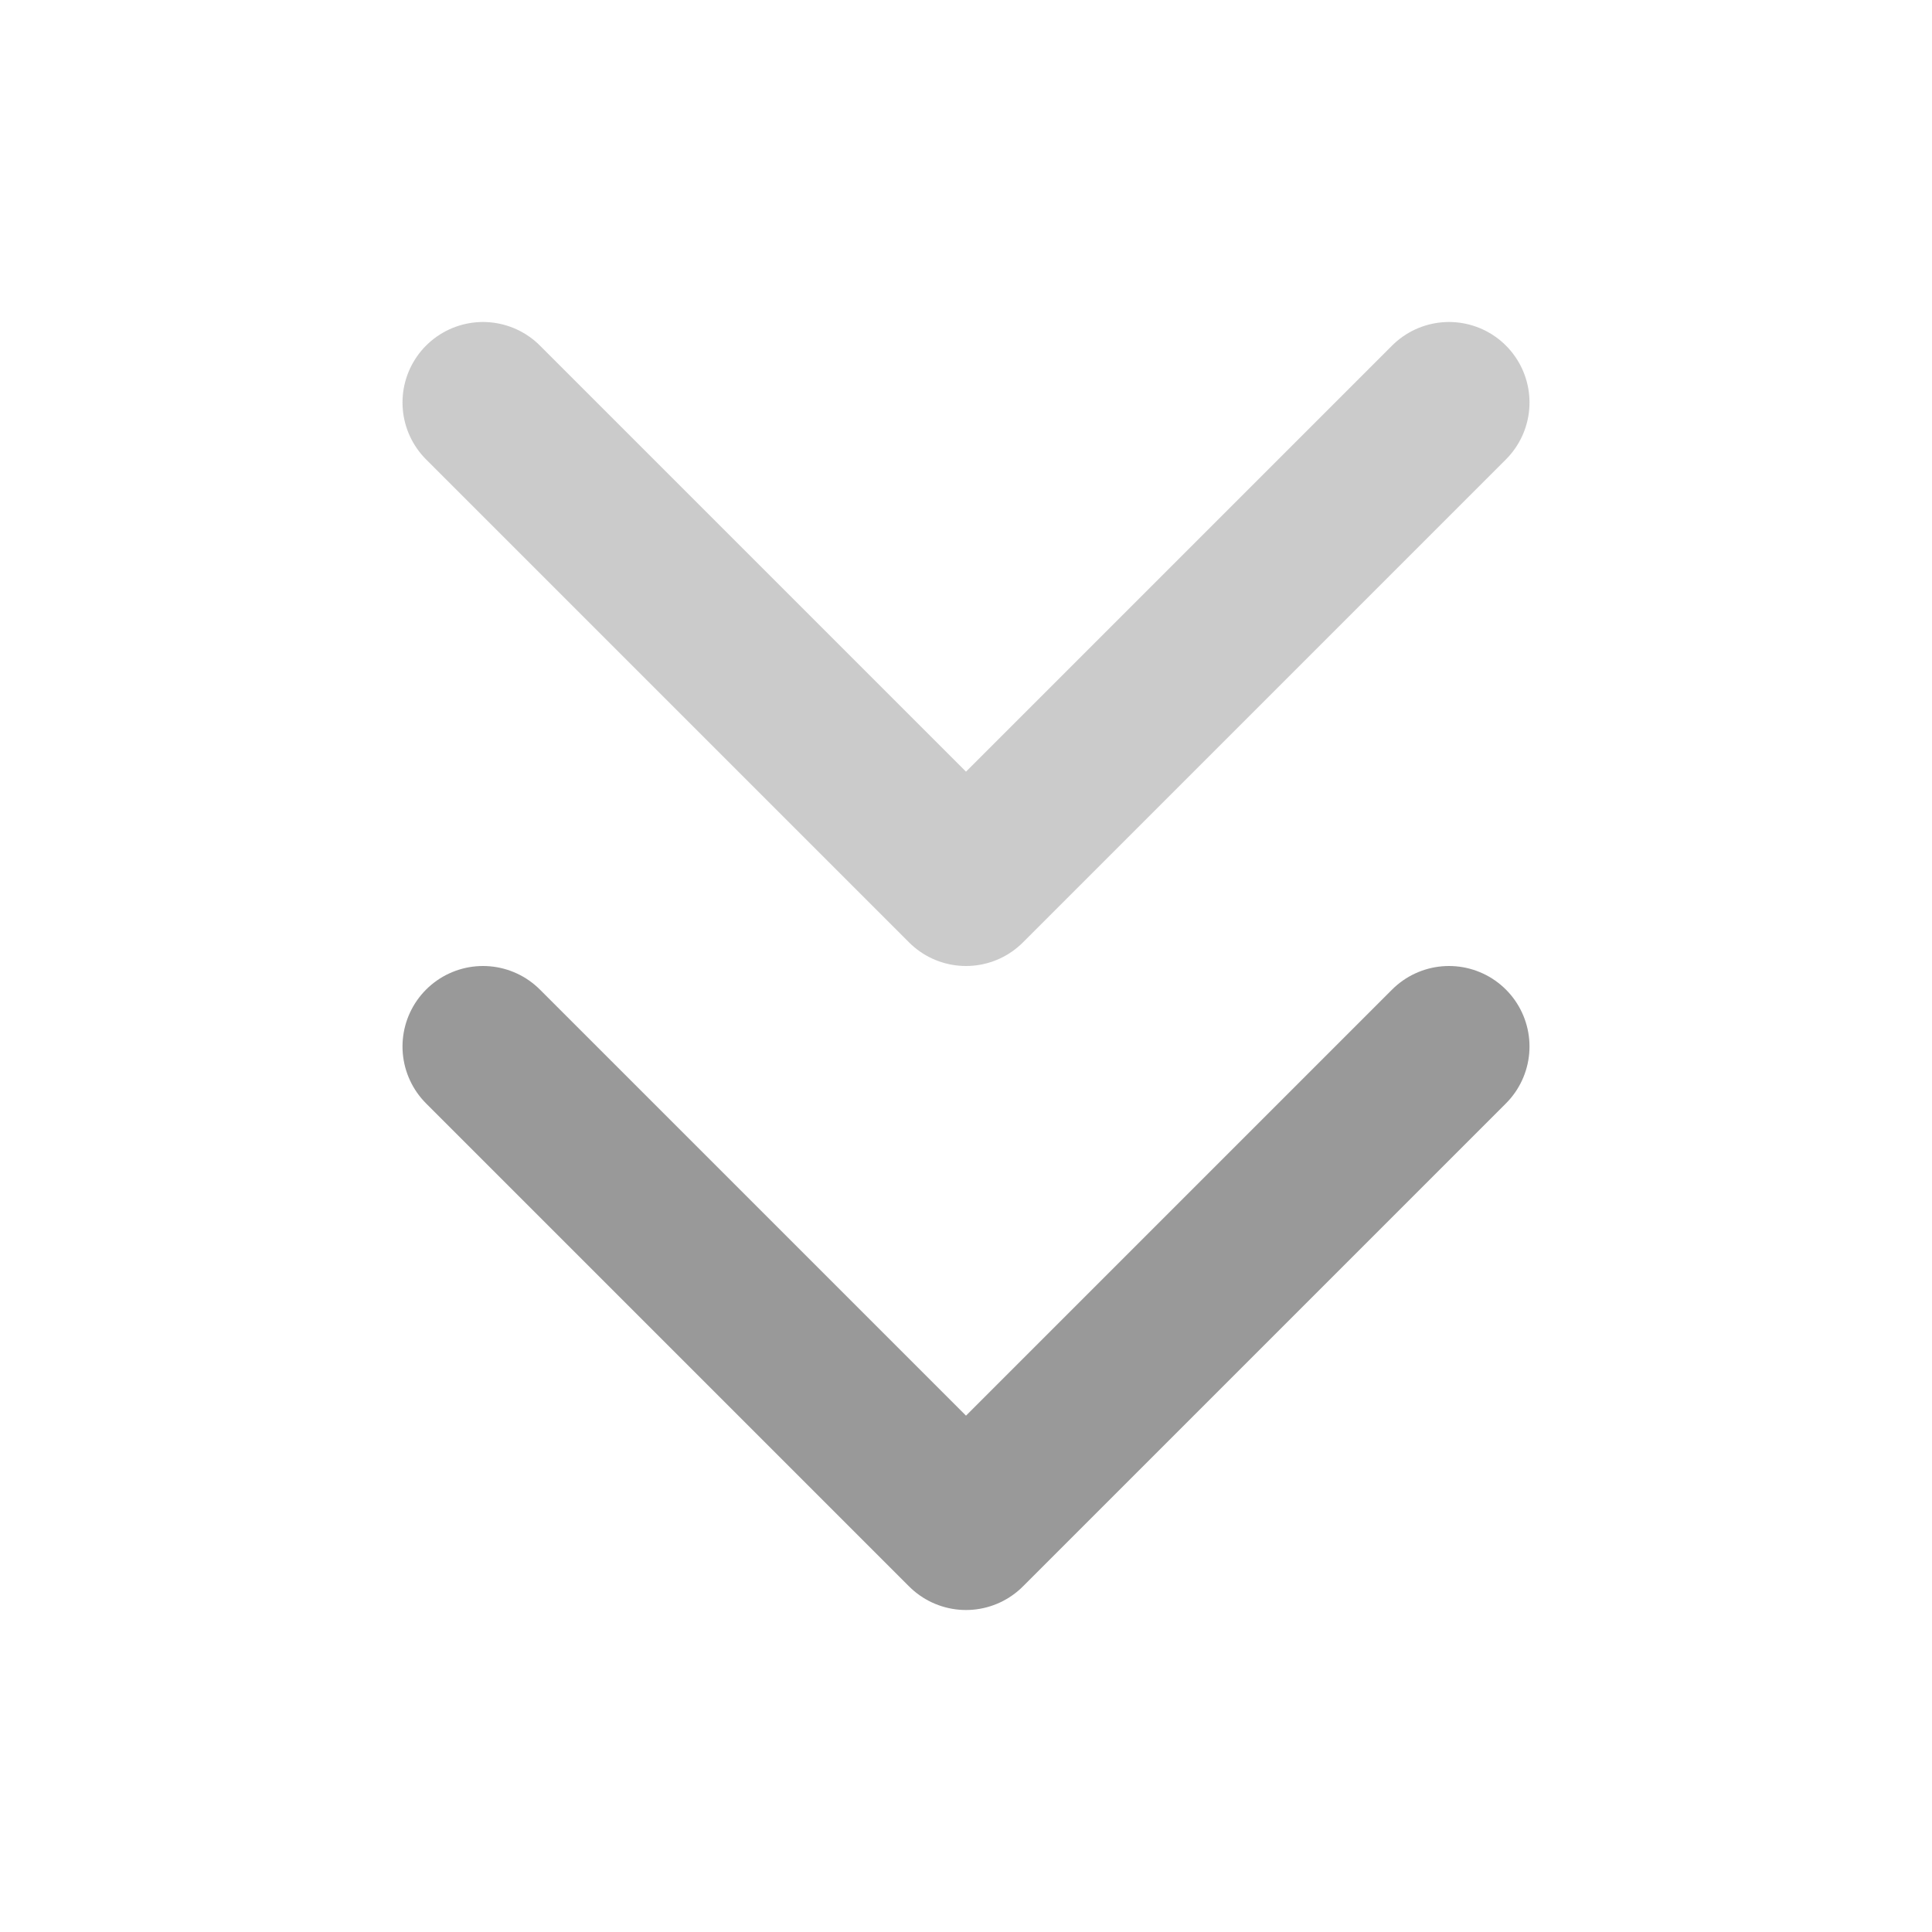
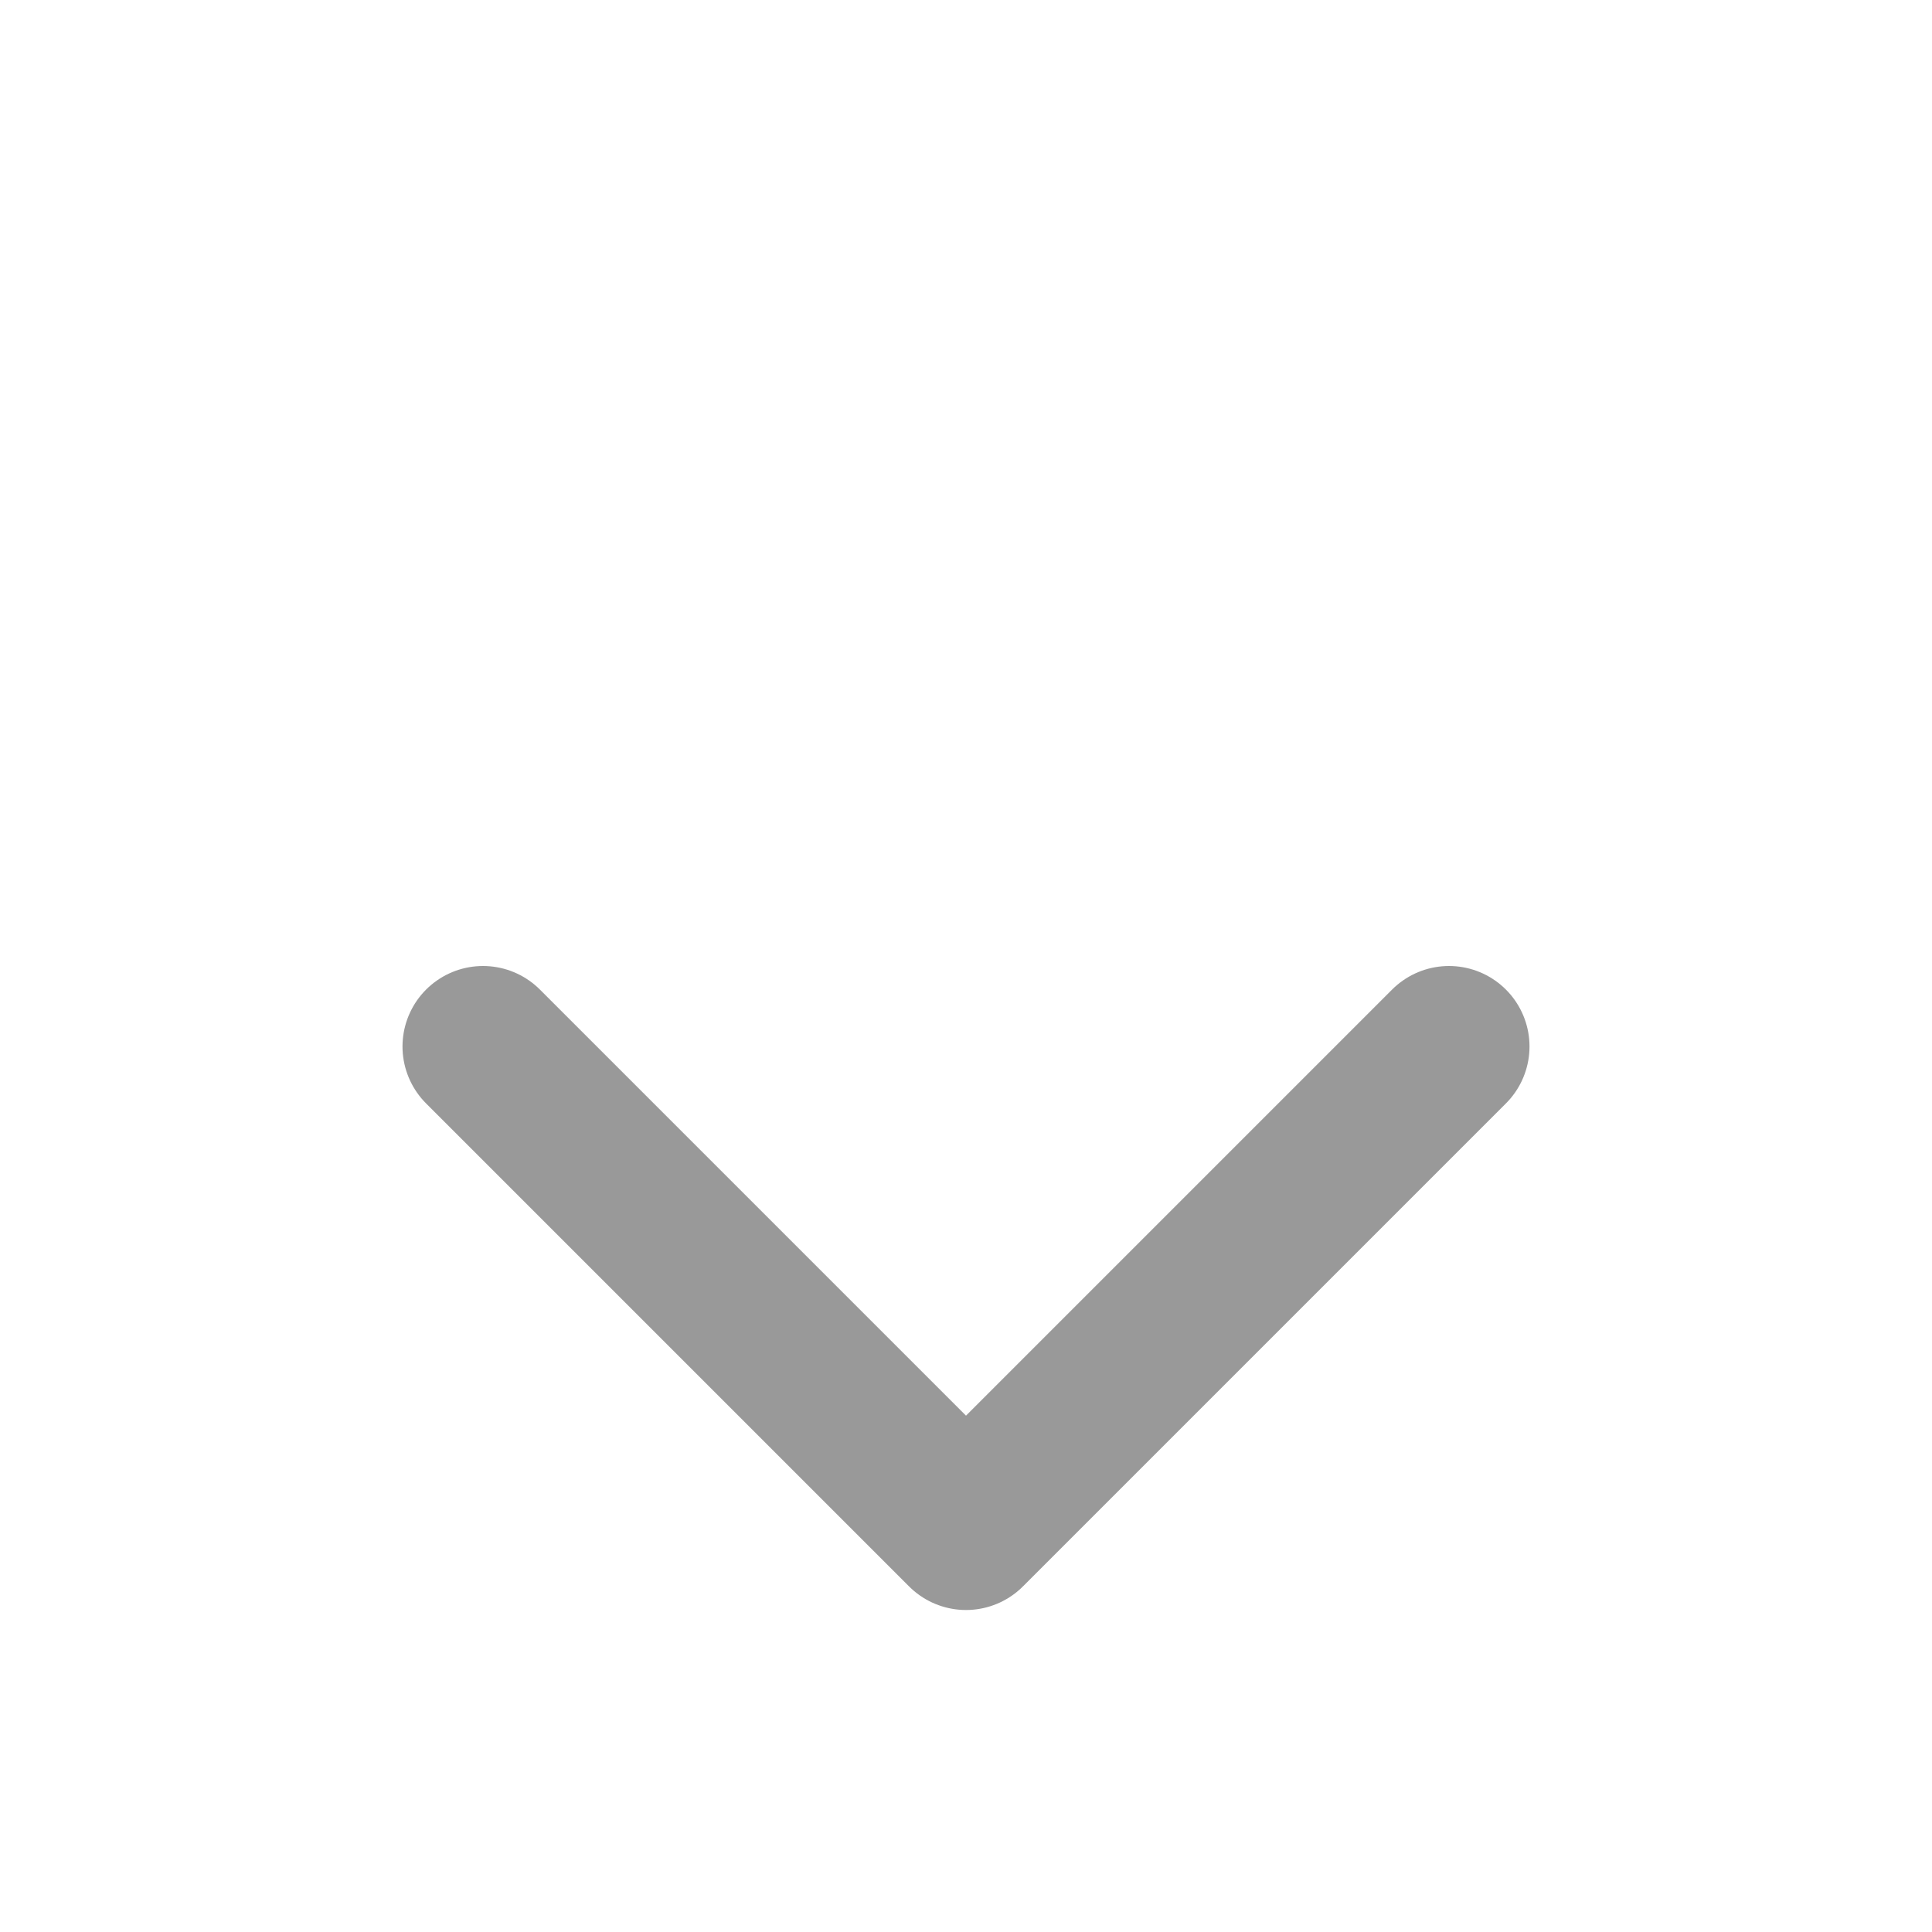
<svg xmlns="http://www.w3.org/2000/svg" width="24" height="24" viewBox="0 0 24 24" fill="none">
  <g id="icon">
    <path id="Vector" d="M6 13L12 19L18 13" stroke="#999999" stroke-width="2" stroke-linecap="round" stroke-linejoin="round" />
-     <path id="Vector_2" opacity="0.5" d="M6 5L12 11L18 5" stroke="#999999" stroke-width="2" stroke-linecap="round" stroke-linejoin="round" />
  </g>
</svg>